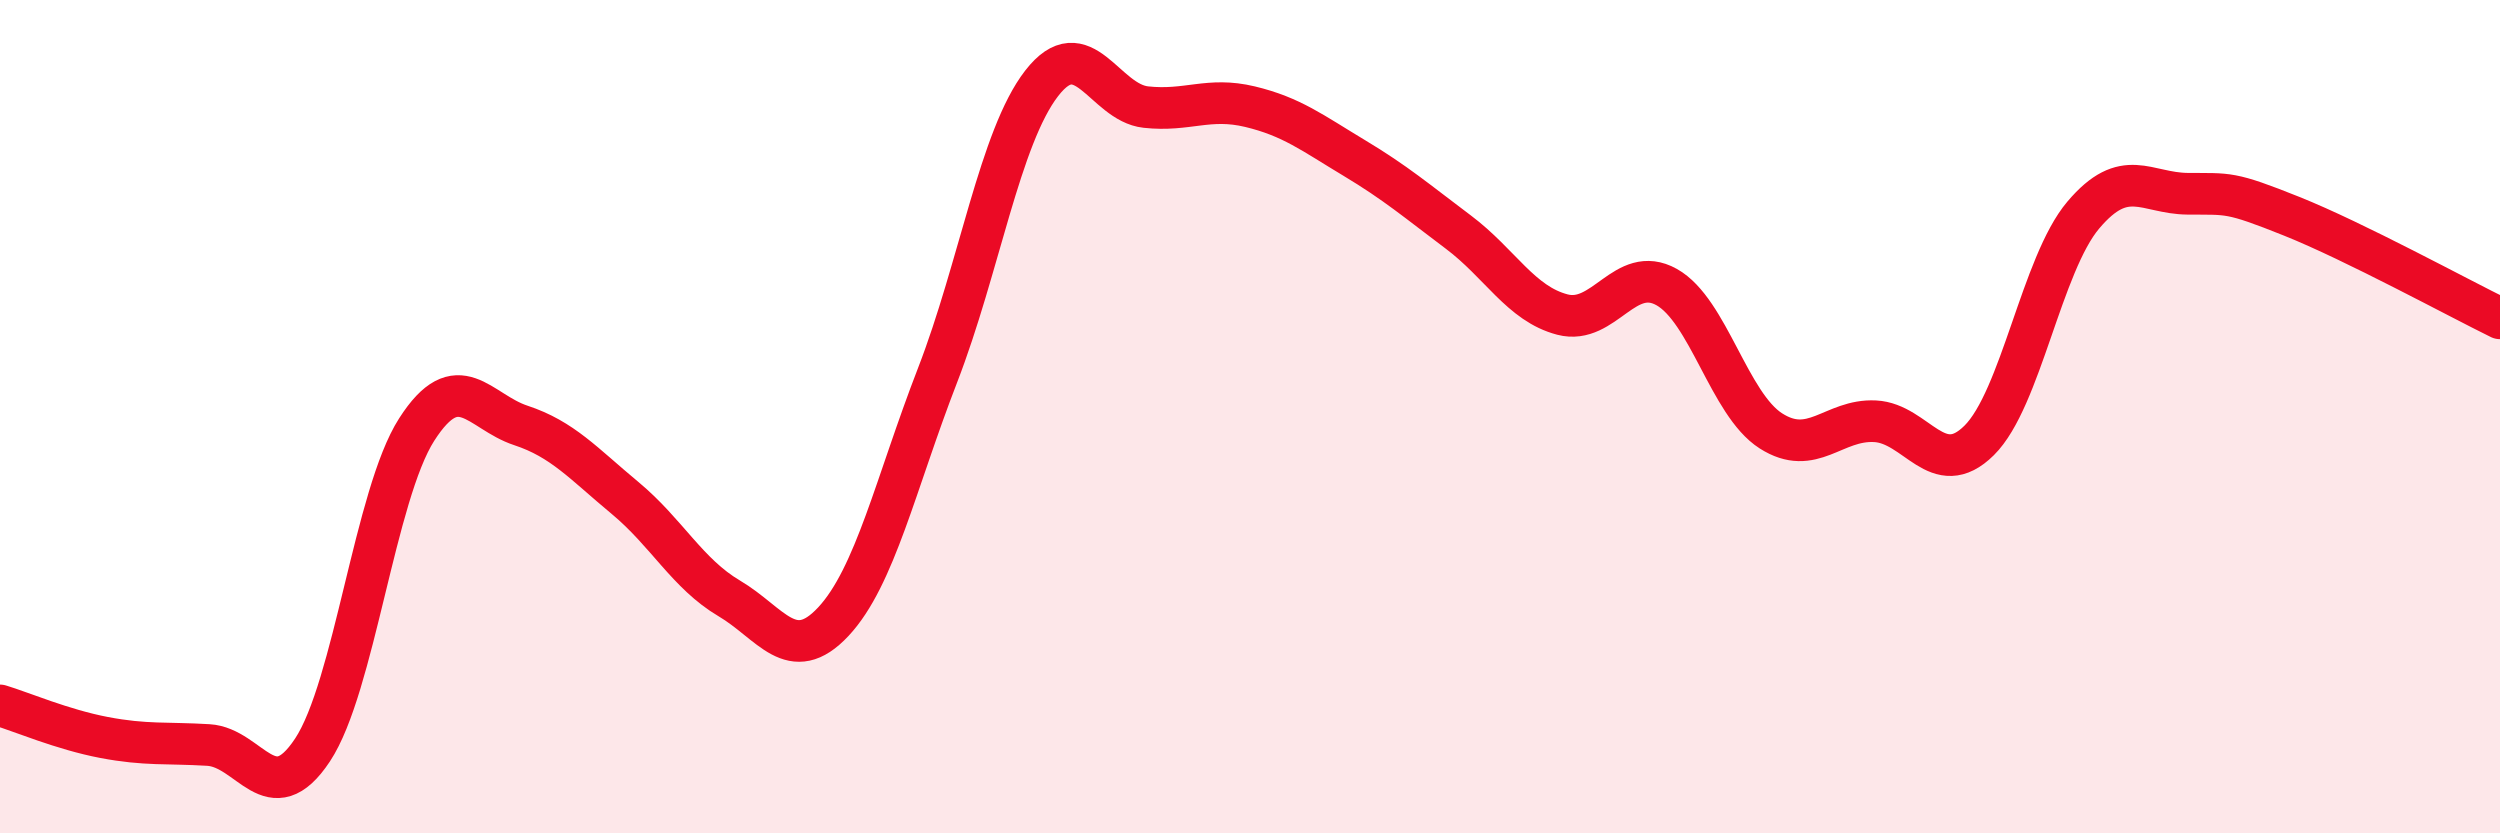
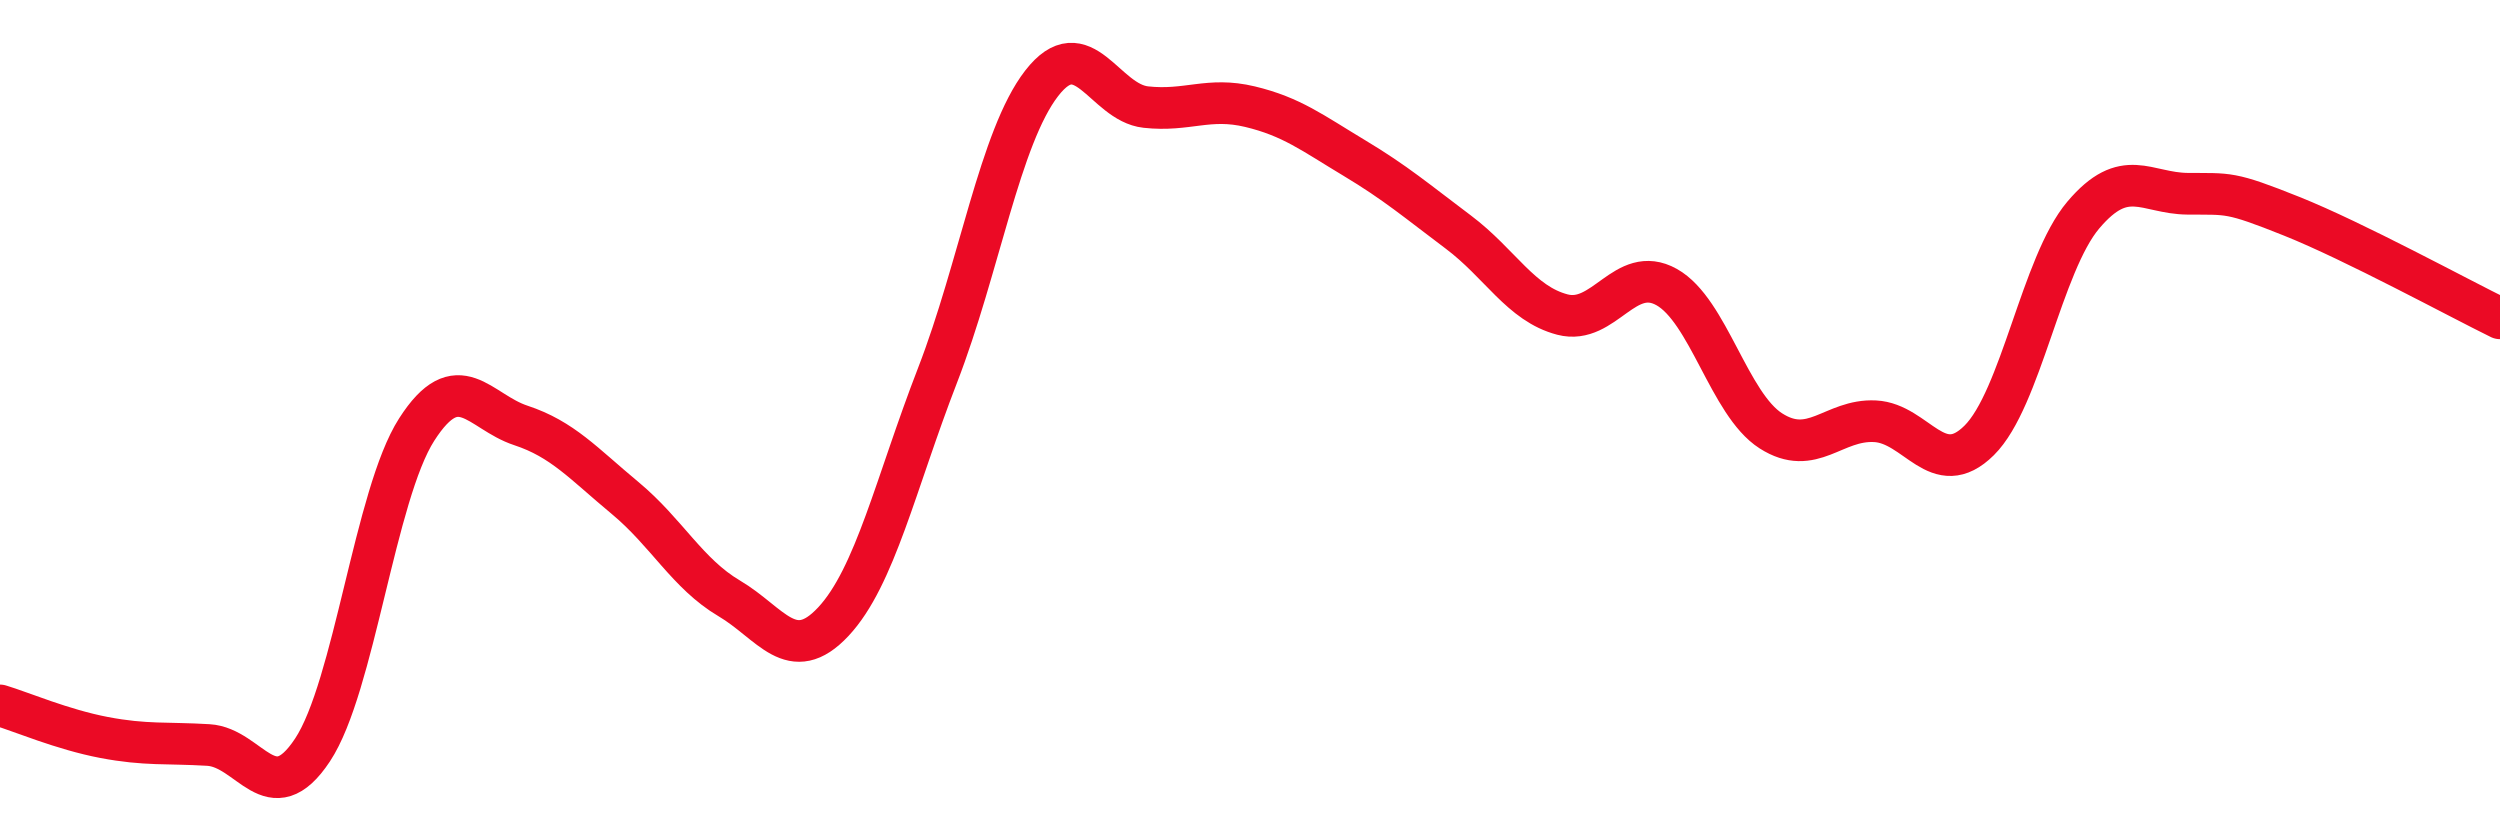
<svg xmlns="http://www.w3.org/2000/svg" width="60" height="20" viewBox="0 0 60 20">
-   <path d="M 0,16.93 C 0.5,17.08 1.5,17.51 2.5,17.7 C 3.5,17.89 4,17.82 5,17.88 C 6,17.94 6.5,19.51 7.5,18 C 8.5,16.49 9,11.87 10,10.31 C 11,8.75 11.5,9.88 12.5,10.21 C 13.5,10.54 14,11.12 15,11.95 C 16,12.78 16.5,13.77 17.5,14.36 C 18.5,14.95 19,15.99 20,14.92 C 21,13.85 21.5,11.59 22.5,9.01 C 23.5,6.43 24,3.29 25,2 C 26,0.71 26.5,2.46 27.5,2.57 C 28.5,2.68 29,2.32 30,2.56 C 31,2.8 31.5,3.19 32.5,3.79 C 33.5,4.39 34,4.82 35,5.57 C 36,6.32 36.5,7.29 37.5,7.55 C 38.5,7.81 39,6.33 40,6.89 C 41,7.45 41.5,9.7 42.5,10.34 C 43.5,10.98 44,10.06 45,10.11 C 46,10.16 46.5,11.56 47.5,10.57 C 48.5,9.58 49,6.34 50,5.16 C 51,3.98 51.5,4.64 52.5,4.65 C 53.5,4.66 53.5,4.59 55,5.19 C 56.5,5.79 59,7.15 60,7.64L60 20L0 20Z" fill="#EB0A25" opacity="0.1" stroke-linecap="round" stroke-linejoin="round" />
  <path d="M 0,16.93 C 0.5,17.08 1.5,17.51 2.5,17.7 C 3.5,17.89 4,17.82 5,17.88 C 6,17.94 6.5,19.51 7.5,18 C 8.5,16.49 9,11.87 10,10.31 C 11,8.75 11.5,9.88 12.5,10.21 C 13.5,10.54 14,11.12 15,11.95 C 16,12.78 16.5,13.77 17.5,14.36 C 18.5,14.95 19,15.99 20,14.92 C 21,13.85 21.5,11.59 22.5,9.01 C 23.5,6.43 24,3.29 25,2 C 26,0.71 26.5,2.46 27.5,2.57 C 28.5,2.68 29,2.32 30,2.56 C 31,2.8 31.5,3.19 32.5,3.79 C 33.5,4.39 34,4.82 35,5.57 C 36,6.32 36.5,7.29 37.5,7.55 C 38.5,7.81 39,6.33 40,6.89 C 41,7.45 41.5,9.7 42.5,10.34 C 43.5,10.98 44,10.06 45,10.11 C 46,10.16 46.5,11.56 47.5,10.57 C 48.5,9.58 49,6.34 50,5.16 C 51,3.98 51.5,4.64 52.5,4.65 C 53.5,4.66 53.5,4.59 55,5.19 C 56.5,5.79 59,7.15 60,7.64" stroke="#EB0A25" stroke-width="1" fill="none" stroke-linecap="round" stroke-linejoin="round" />
</svg>